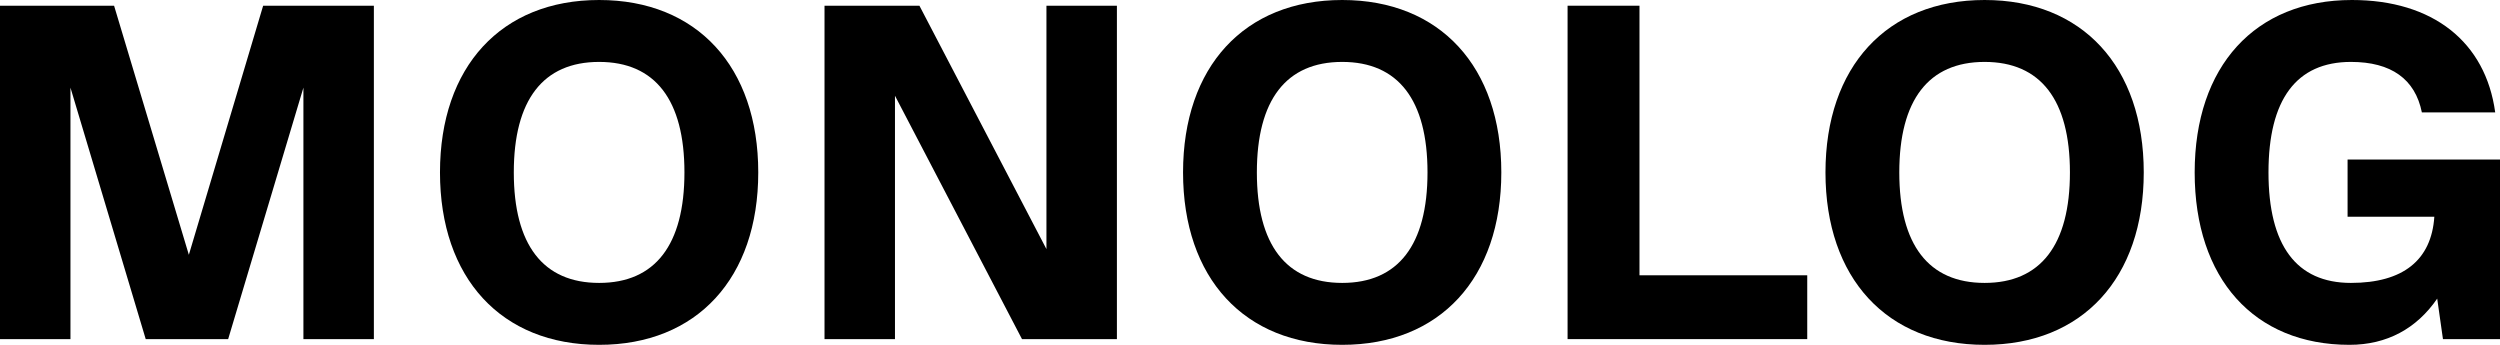
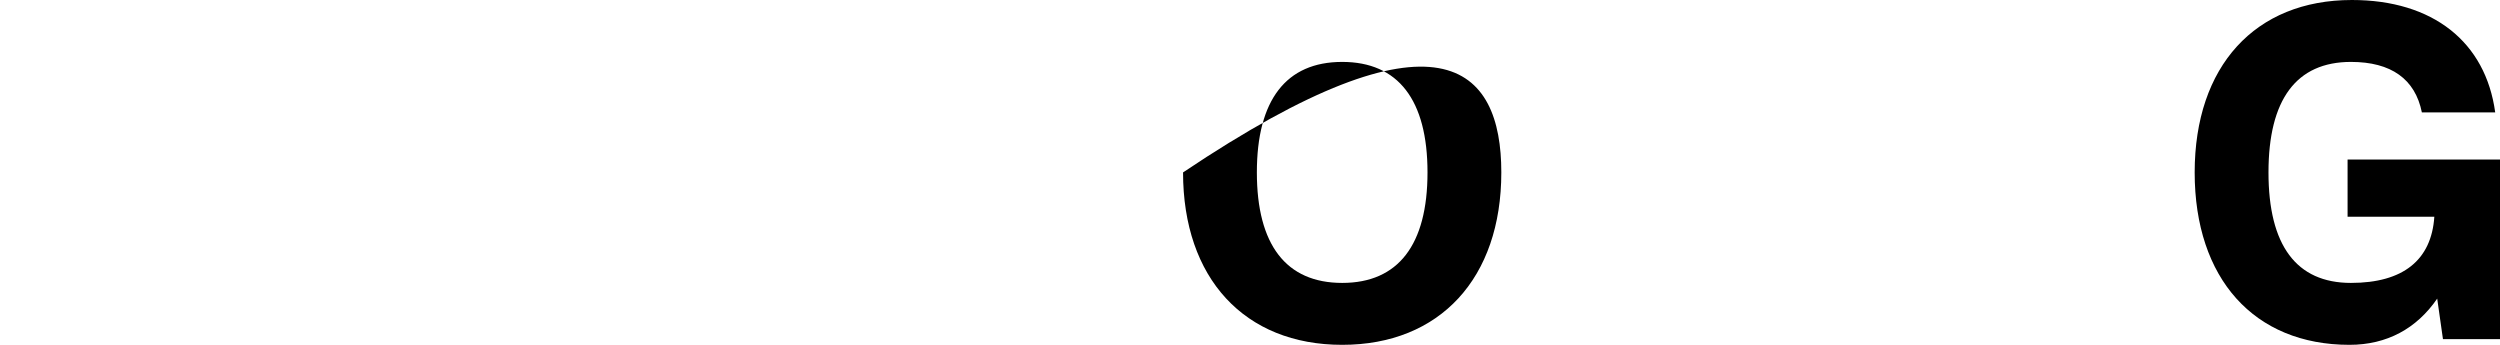
<svg xmlns="http://www.w3.org/2000/svg" width="290" height="40" viewBox="0 0 290 40" fill="none">
-   <path d="M43.369 0.663V39.337H35.196V10.166L26.466 39.337H16.903L8.173 10.166V39.337H0V0.663H13.233L21.907 29.558L30.525 0.663H43.369Z" fill="black" />
-   <path d="M69.498 40C58.155 40 51.038 32.265 51.038 20C51.038 7.735 58.155 0 69.498 0C80.841 0 87.958 7.735 87.958 20C87.958 32.265 80.841 40 69.498 40ZM69.498 32.818C76.003 32.818 79.395 28.398 79.395 20C79.395 11.602 76.003 7.182 69.498 7.182C62.992 7.182 59.601 11.602 59.601 20C59.601 28.398 62.992 32.818 69.498 32.818Z" fill="black" />
-   <path d="M121.387 28.895V0.663H129.561V39.337H118.552L103.817 11.105V39.337H95.644V0.663H106.653L121.387 28.895Z" fill="black" />
-   <path d="M155.694 40C144.351 40 137.234 32.265 137.234 20C137.234 7.735 144.351 0 155.694 0C167.036 0 174.153 7.735 174.153 20C174.153 32.265 167.036 40 155.694 40ZM155.694 32.818C162.199 32.818 165.591 28.398 165.591 20C165.591 11.602 162.199 7.182 155.694 7.182C149.188 7.182 145.796 11.602 145.796 20C145.796 28.398 149.188 32.818 155.694 32.818Z" fill="black" />
-   <path d="M190.18 0.663V31.934H209.64V39.337H181.839V0.663H190.18Z" fill="black" />
-   <path d="M230.215 40C218.872 40 211.755 32.265 211.755 20C211.755 7.735 218.872 0 230.215 0C241.558 0 248.675 7.735 248.675 20C248.675 32.265 241.558 40 230.215 40ZM230.215 32.818C236.72 32.818 240.112 28.398 240.112 20C240.112 11.602 236.72 7.182 230.215 7.182C223.71 7.182 220.318 11.602 220.318 20C220.318 28.398 223.71 32.818 230.215 32.818Z" fill="black" />
+   <path d="M155.694 40C144.351 40 137.234 32.265 137.234 20C167.036 0 174.153 7.735 174.153 20C174.153 32.265 167.036 40 155.694 40ZM155.694 32.818C162.199 32.818 165.591 28.398 165.591 20C165.591 11.602 162.199 7.182 155.694 7.182C149.188 7.182 145.796 11.602 145.796 20C145.796 28.398 149.188 32.818 155.694 32.818Z" fill="black" />
  <path d="M290 18.508V39.337H283.383L282.716 34.641C280.325 38.121 276.878 40 272.541 40C261.476 40 254.582 32.32 254.582 20C254.582 7.68 261.588 0 272.819 0C282.216 0 288.332 4.862 289.444 13.039H280.937C280.159 9.171 277.378 7.182 272.708 7.182C266.369 7.182 263.144 11.547 263.144 20C263.144 28.453 266.369 32.818 272.708 32.818C278.768 32.818 282.049 30.166 282.383 25.138H272.319V18.508H290Z" fill="black" />
</svg>